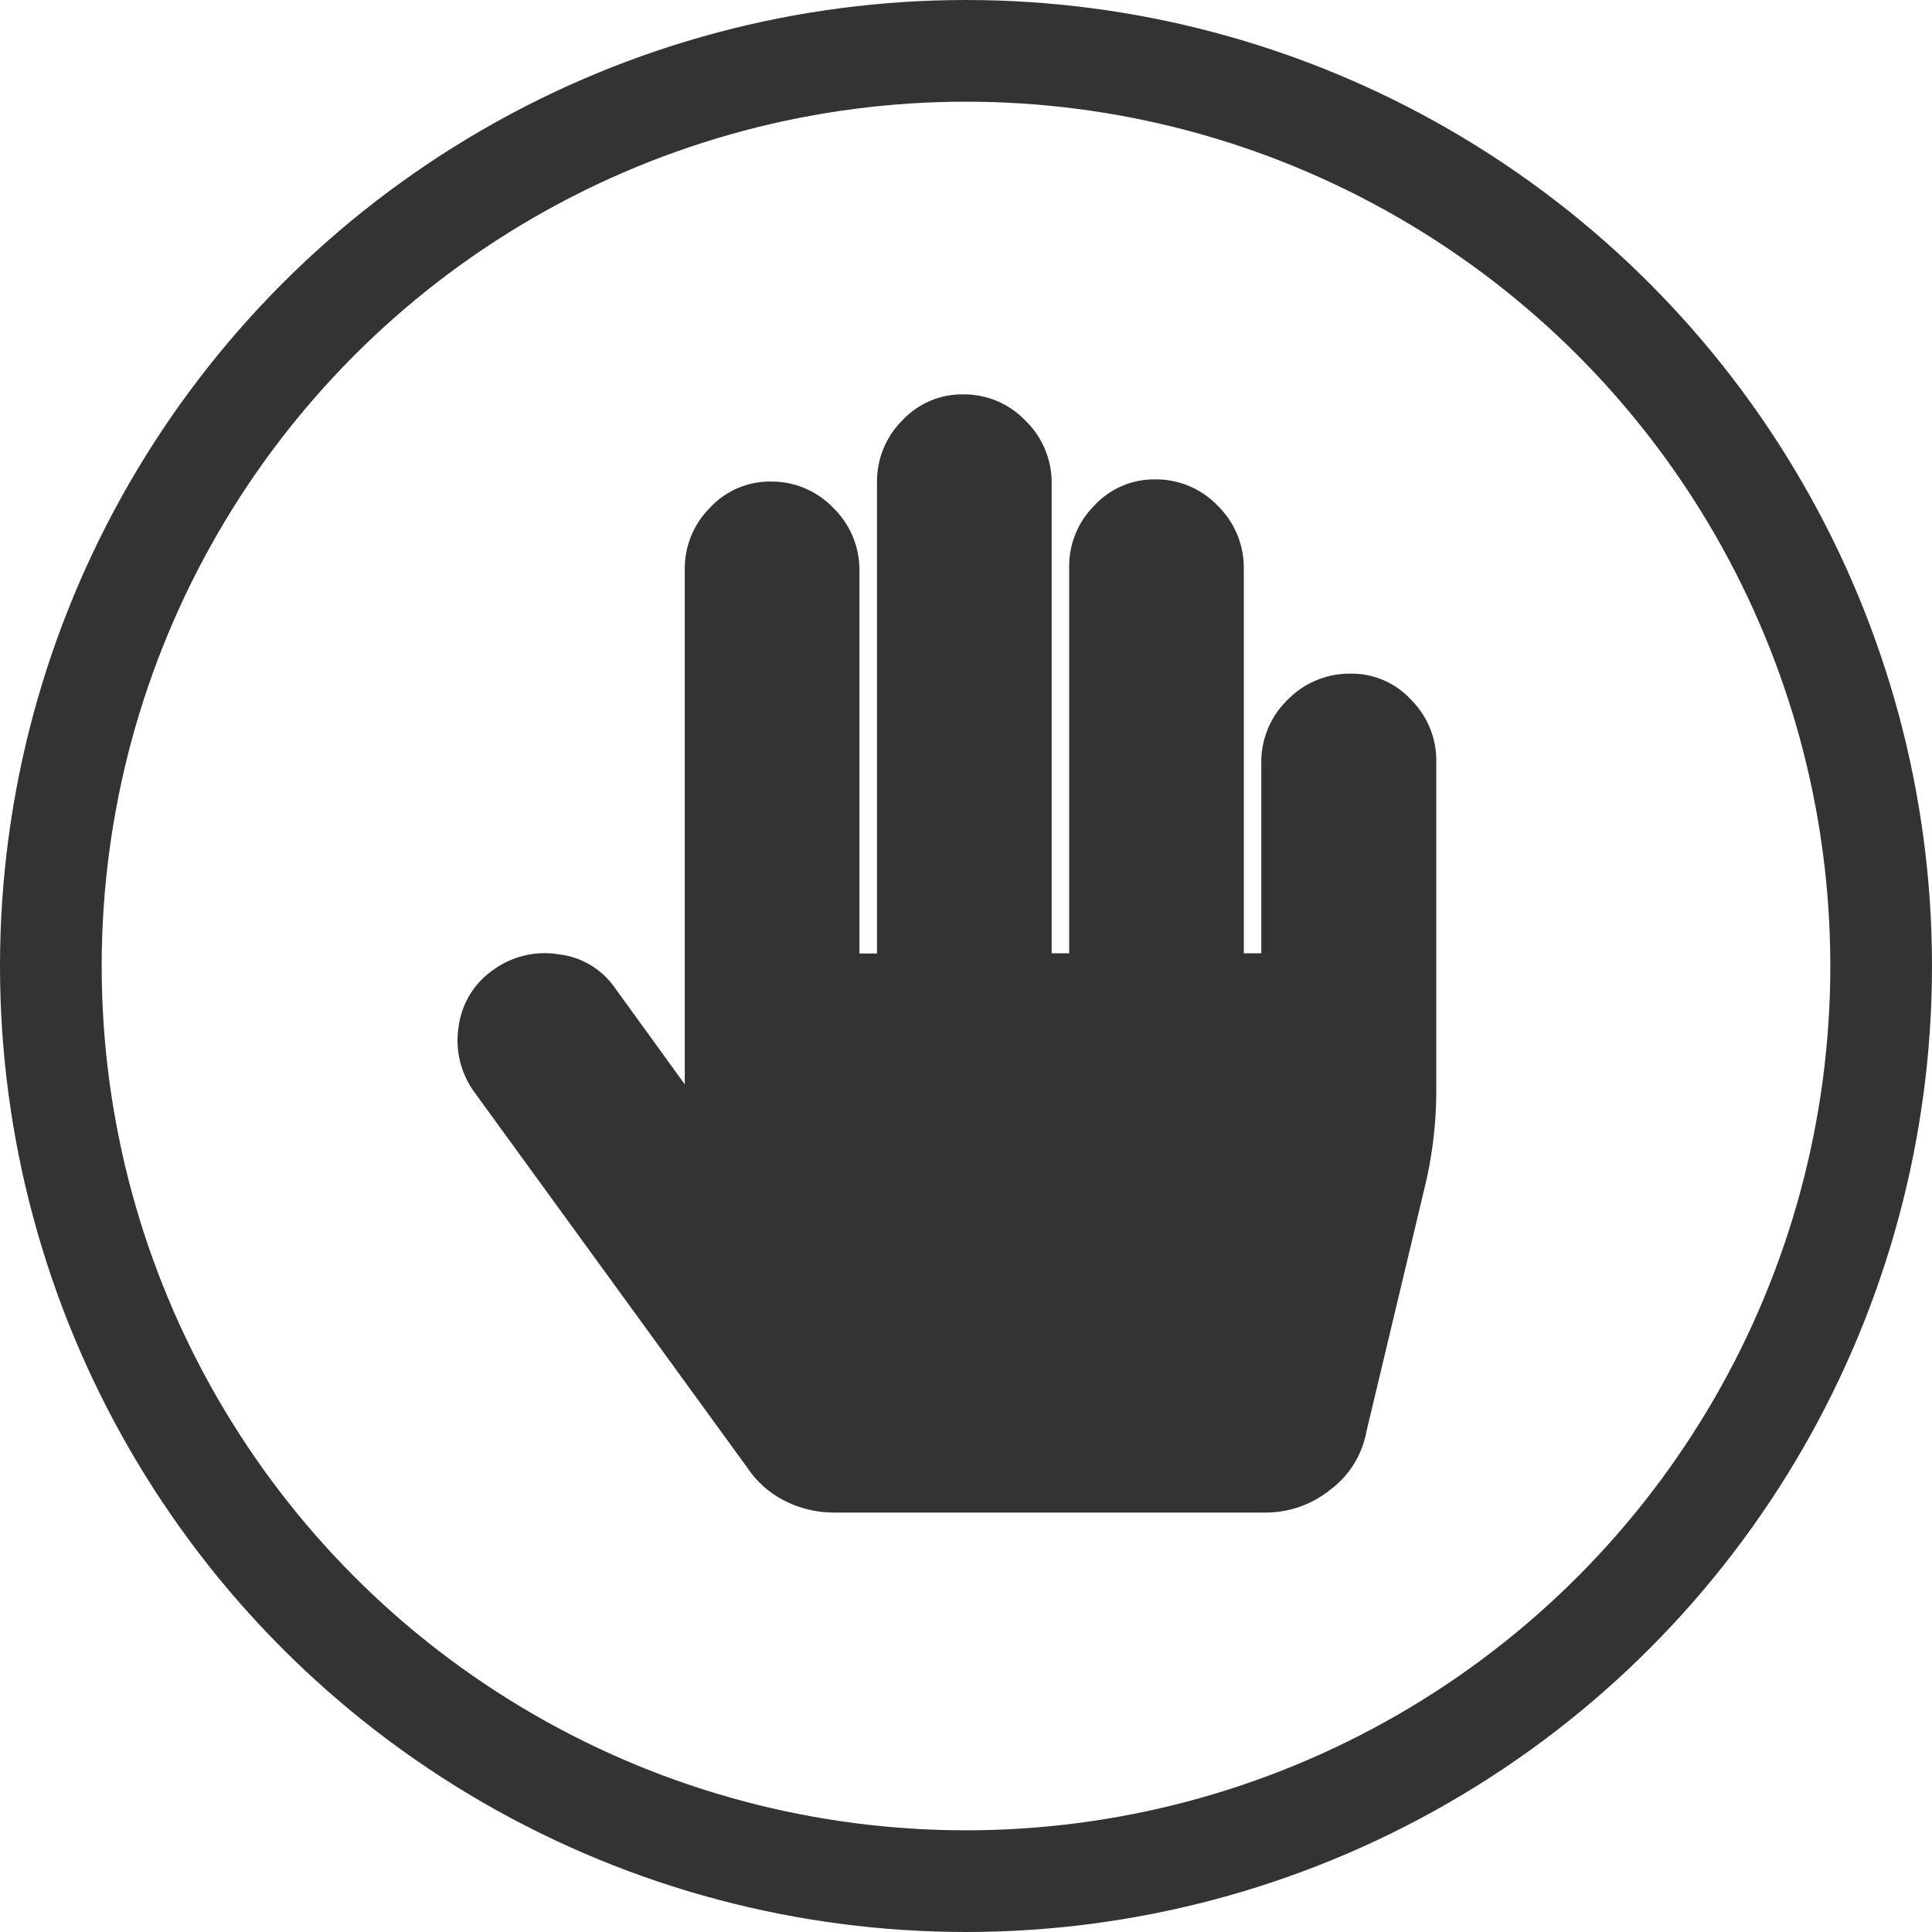
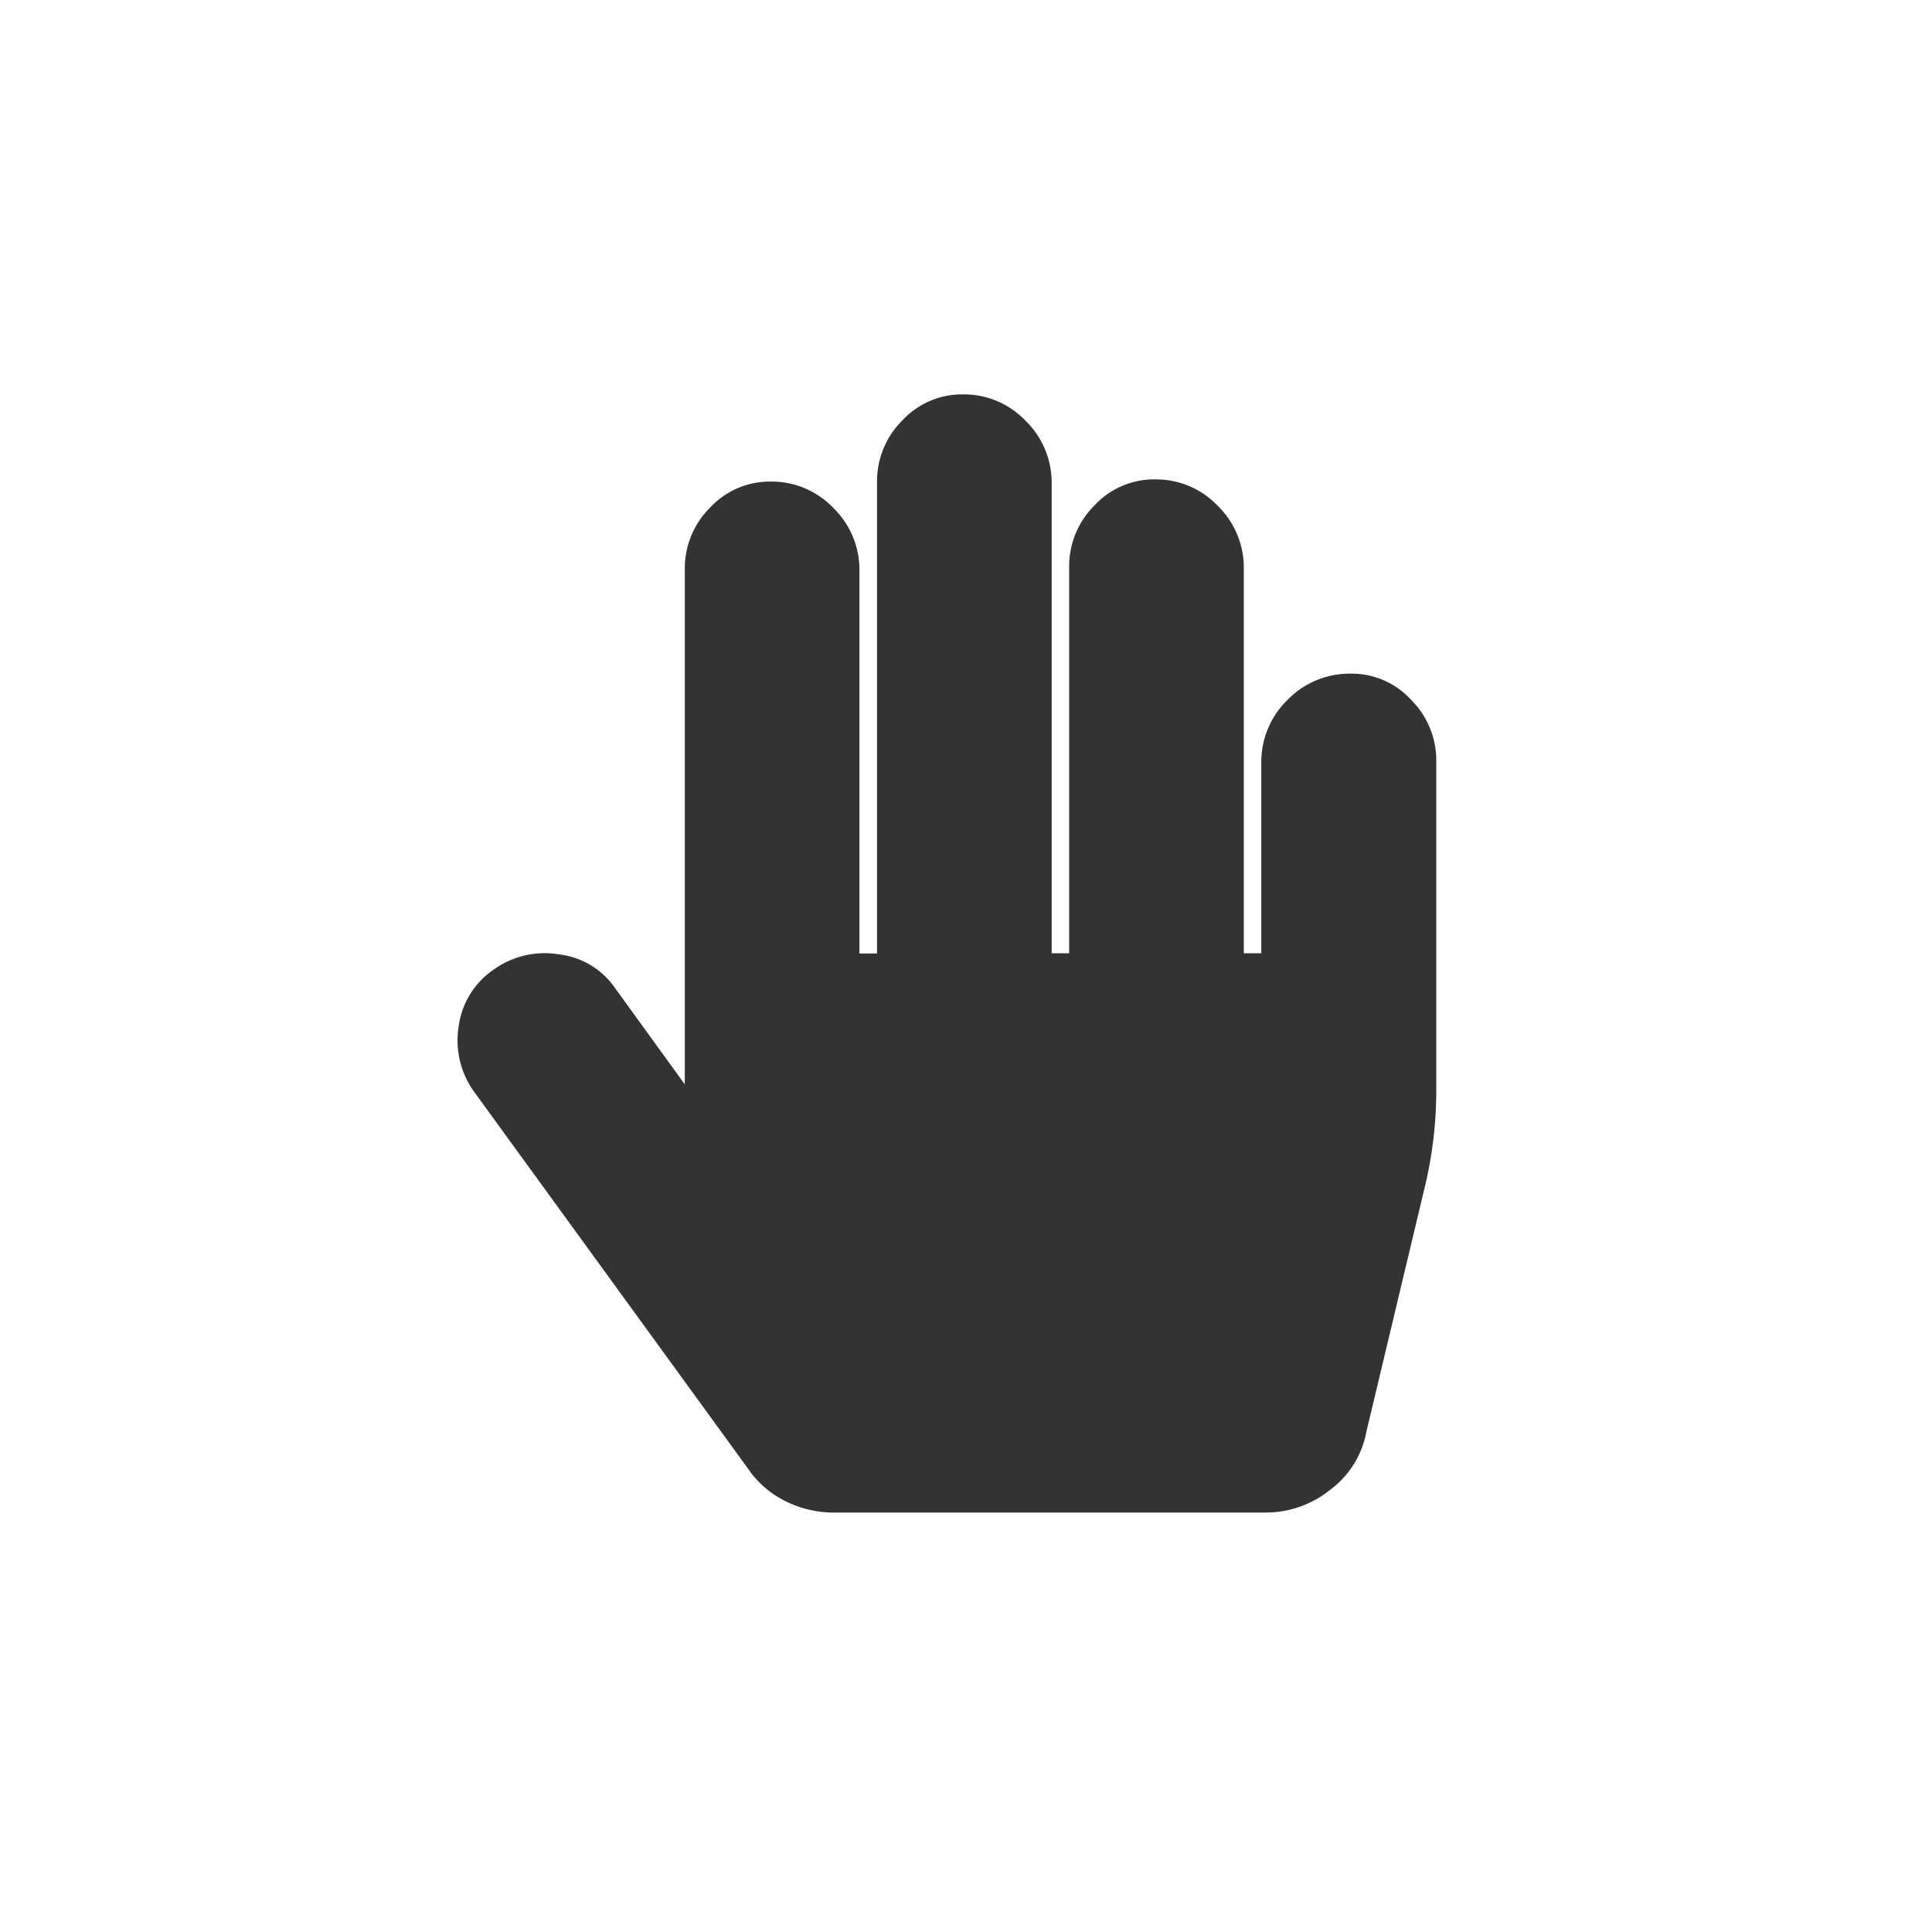
<svg xmlns="http://www.w3.org/2000/svg" width="38" height="38" viewBox="0 0 38 38">
  <g transform="translate(-145 -2871)">
    <g transform="translate(145 2871)" fill="none" stroke="#333" stroke-width="2">
-       <circle cx="19" cy="19" r="19" stroke="none" />
-       <circle cx="19" cy="19" r="18" fill="none" />
-     </g>
+       </g>
    <path d="M17.574-13.75a1.58,1.58,0,0,1,1.182.516,1.684,1.684,0,0,1,.494,1.2v6.445A8.137,8.137,0,0,1,19.035-3.7L17.875,1.16A1.834,1.834,0,0,1,17.166,2.3,2.02,2.02,0,0,1,15.9,2.75H7.391a2.127,2.127,0,0,1-.924-.215,1.911,1.911,0,0,1-.752-.645L.344-5.5A1.732,1.732,0,0,1,.021-6.811,1.606,1.606,0,0,1,.709-7.928,1.715,1.715,0,0,1,2-8.228a1.556,1.556,0,0,1,1.1.666L4.469-5.672V-15.812a1.684,1.684,0,0,1,.494-1.2,1.6,1.6,0,0,1,1.2-.516,1.673,1.673,0,0,1,1.225.516,1.7,1.7,0,0,1,.516,1.246v7.52H8.25v-9.281a1.684,1.684,0,0,1,.494-1.2,1.6,1.6,0,0,1,1.2-.516,1.673,1.673,0,0,1,1.225.516,1.7,1.7,0,0,1,.516,1.246V-8.25h.344v-7.605a1.684,1.684,0,0,1,.494-1.2,1.6,1.6,0,0,1,1.2-.516,1.673,1.673,0,0,1,1.225.516,1.7,1.7,0,0,1,.516,1.246V-8.25h.344v-3.738a1.7,1.7,0,0,1,.516-1.246A1.7,1.7,0,0,1,17.574-13.75Z" transform="translate(154 2898)" fill="#333" />
  </g>
</svg>